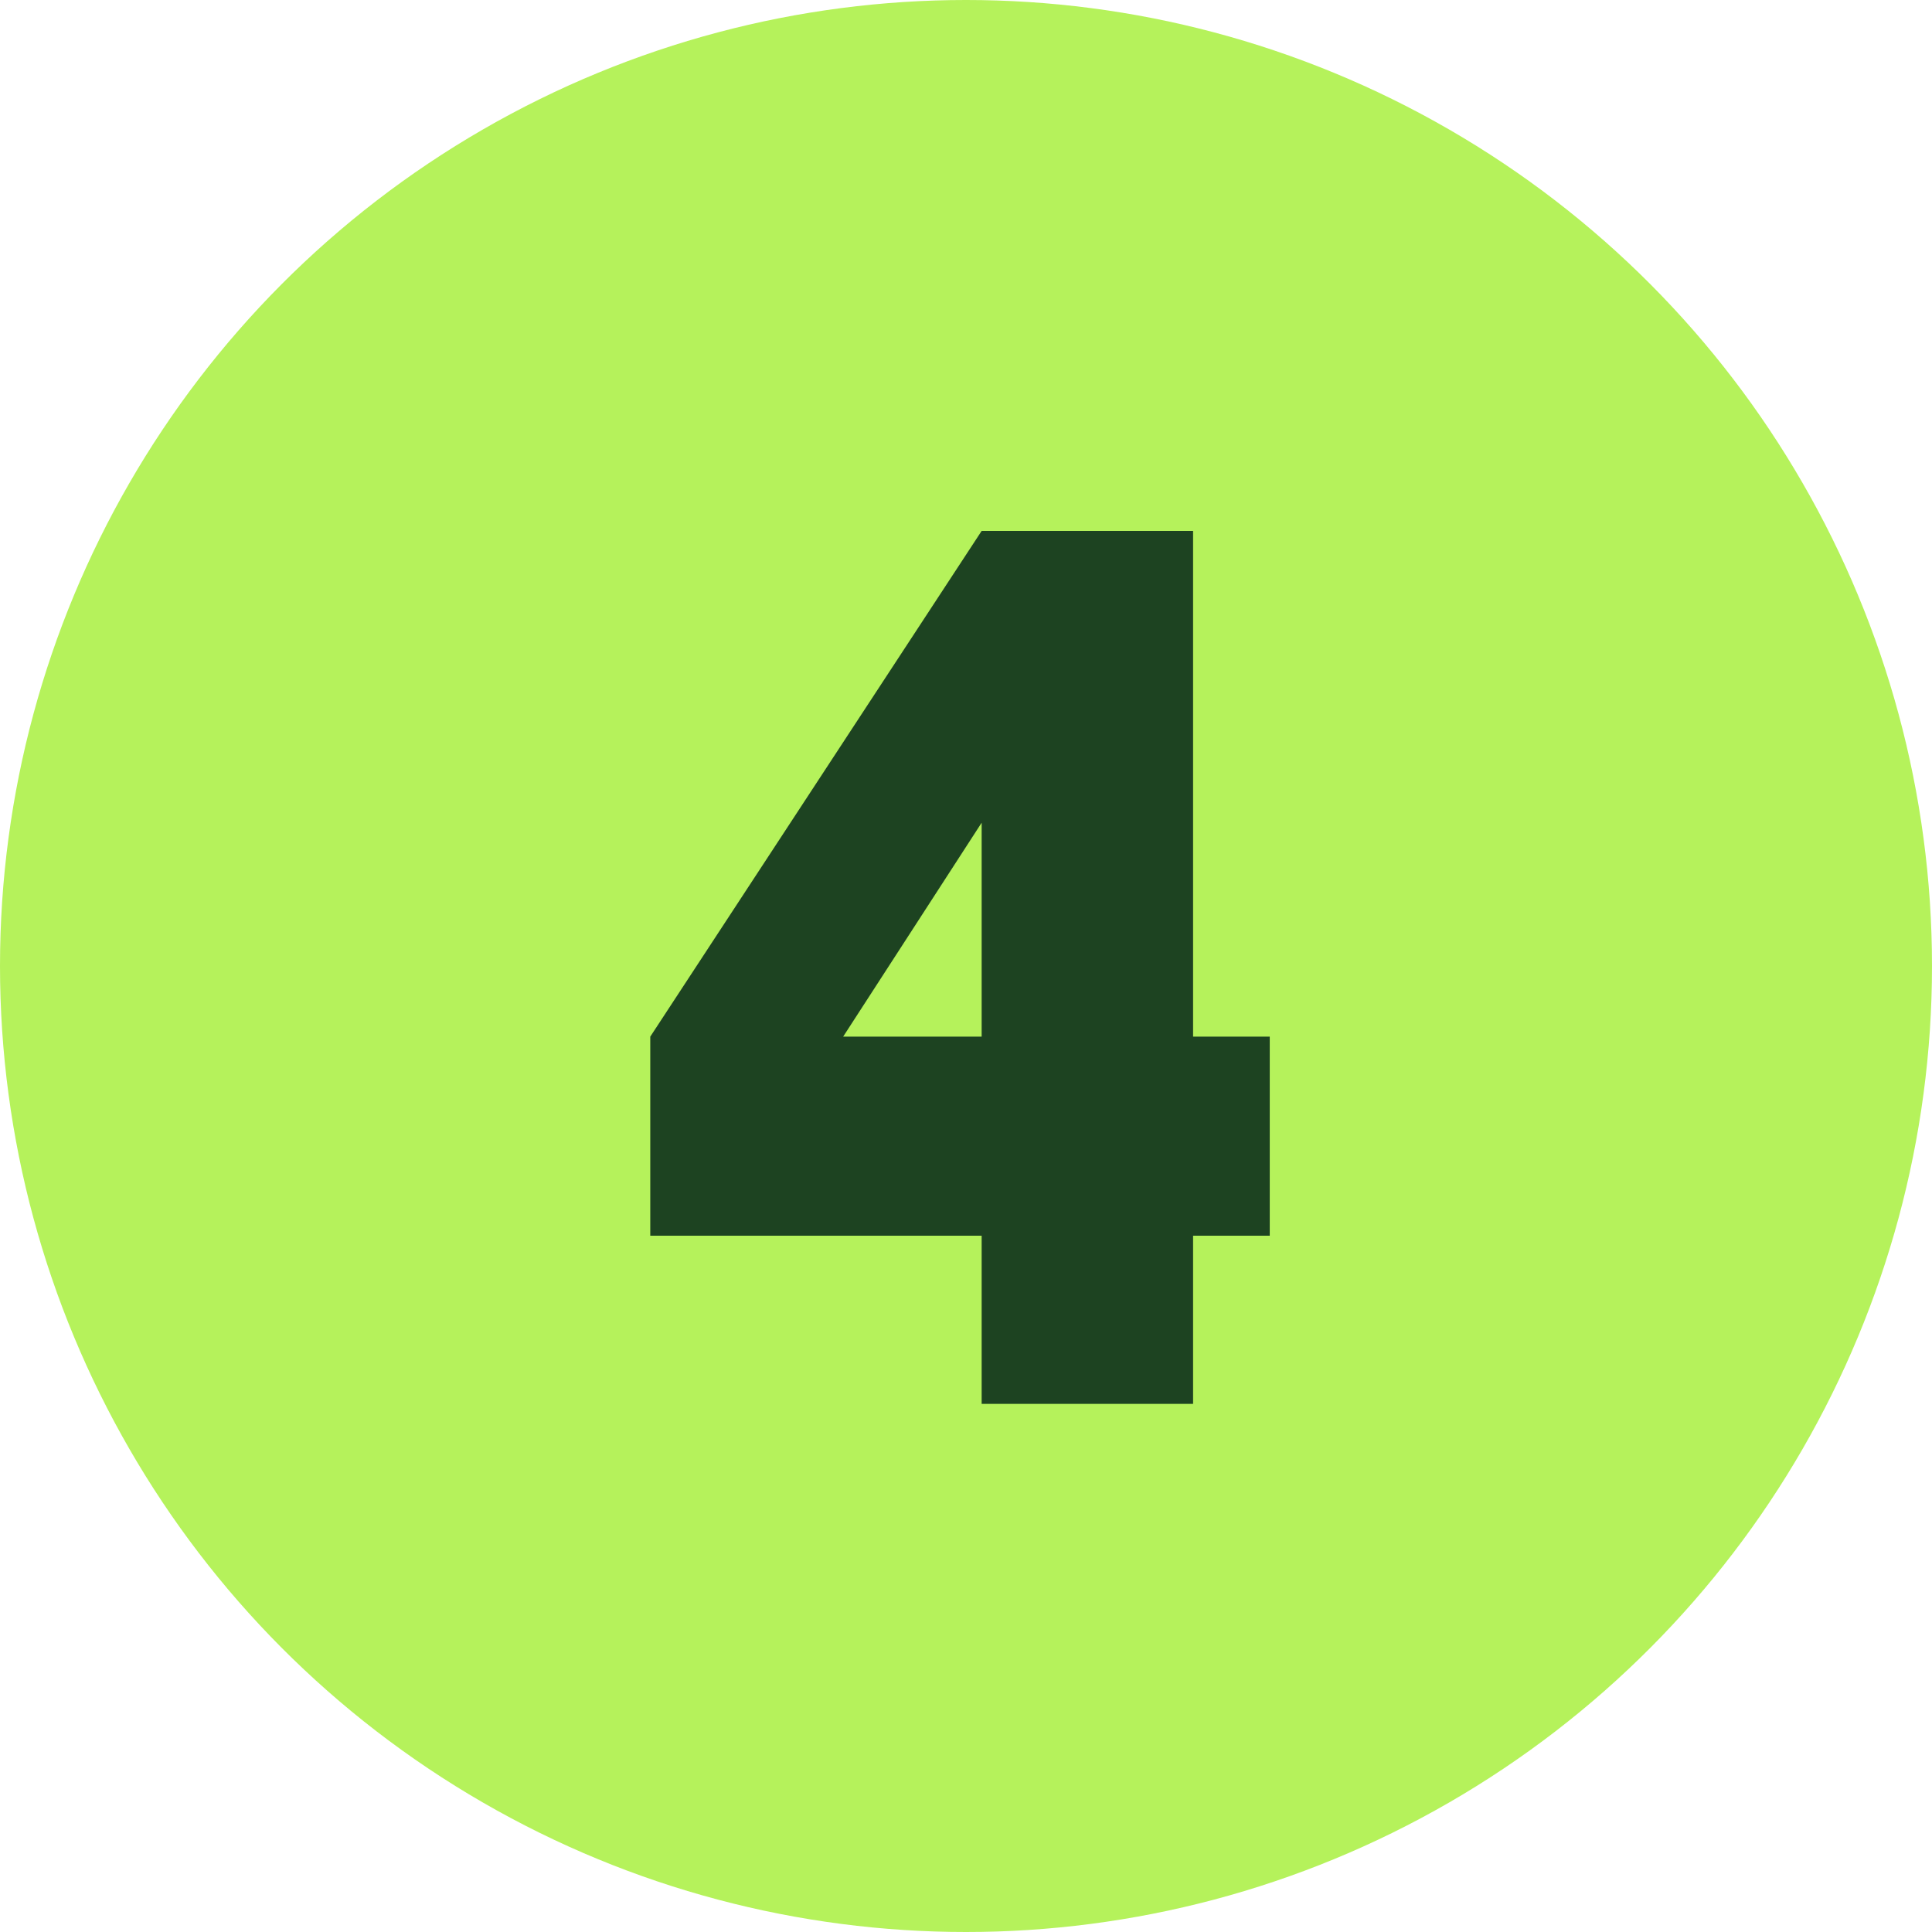
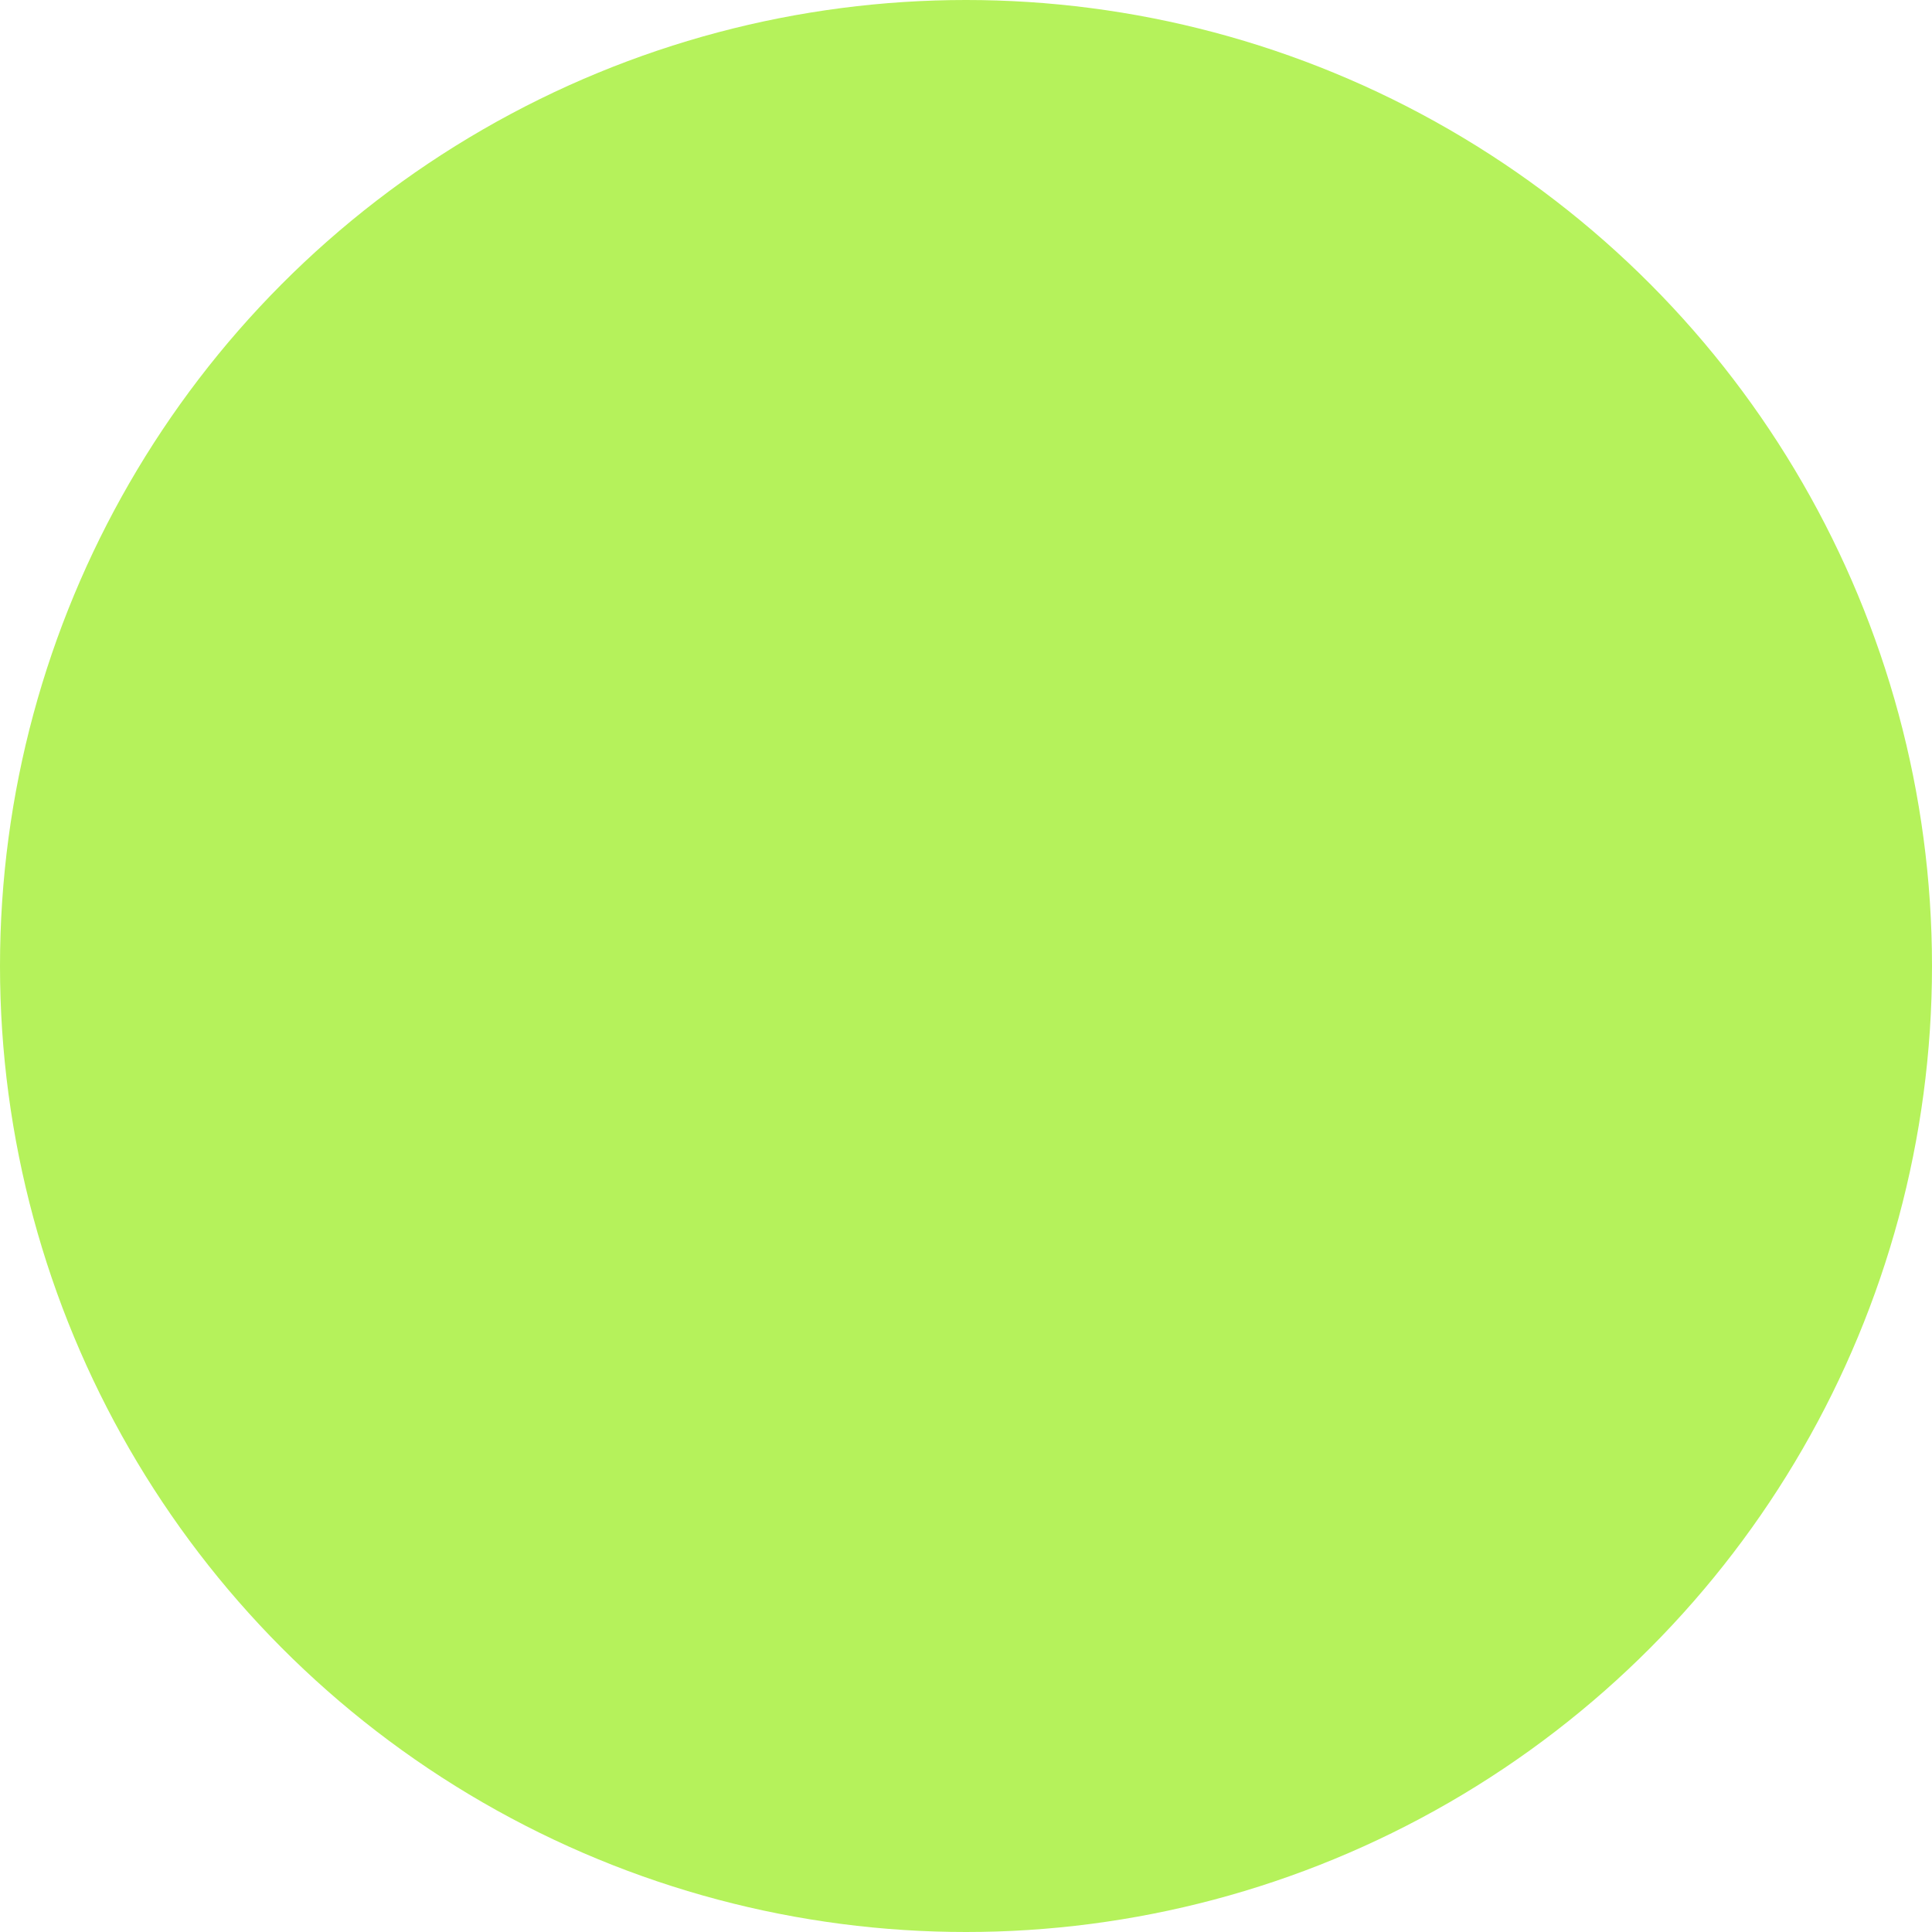
<svg xmlns="http://www.w3.org/2000/svg" width="50" height="50" viewBox="0 0 50 50" fill="none">
  <circle cx="25" cy="25" r="25" fill="#B5F25B" />
-   <path d="M25.405 36.332V31.98H16.829V26.828L25.405 13.74H30.877V26.828H32.861V31.98H30.877V36.332H25.405ZM21.821 26.828H25.405V21.292L21.821 26.828Z" fill="#1D4321" />
</svg>